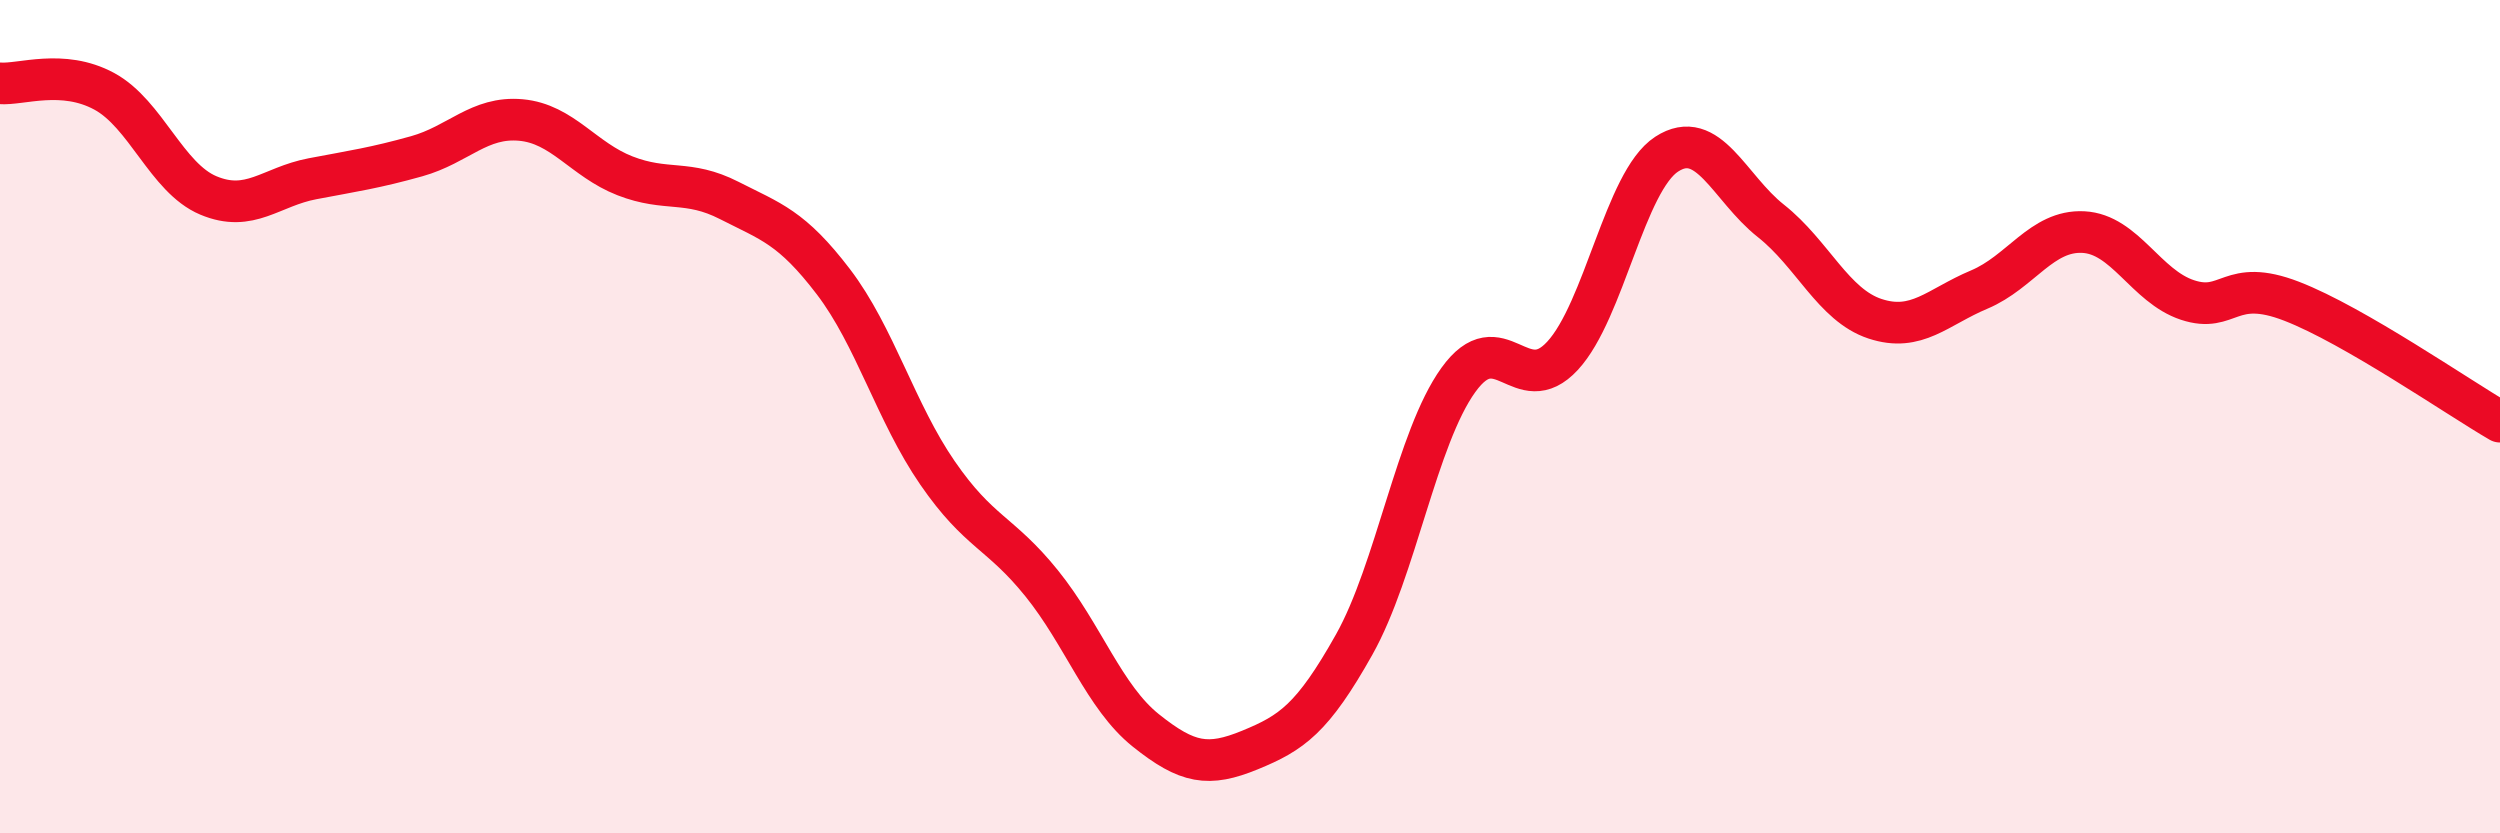
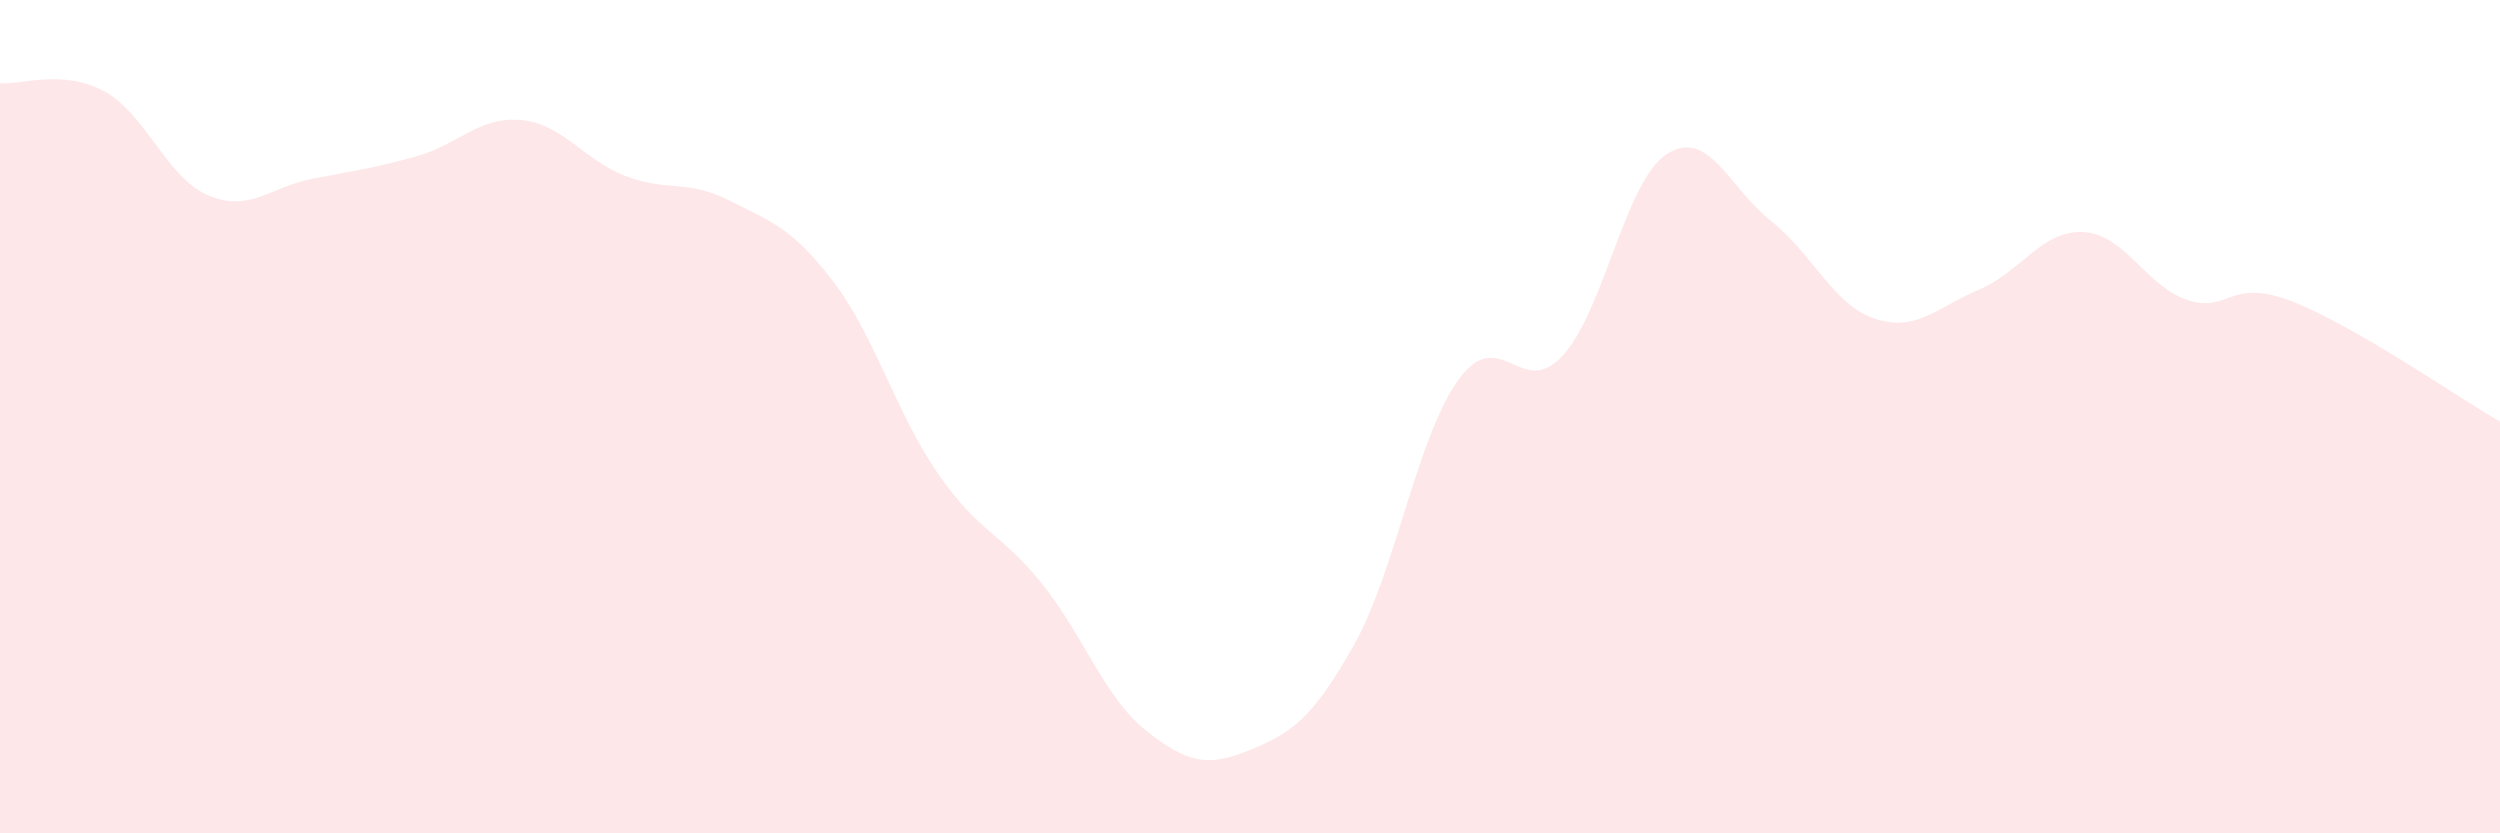
<svg xmlns="http://www.w3.org/2000/svg" width="60" height="20" viewBox="0 0 60 20">
  <path d="M 0,2 C 0.5,2.04 1.5,1.65 2.5,2.19 C 3.5,2.73 4,4.27 5,4.69 C 6,5.11 6.5,4.48 7.5,4.29 C 8.5,4.1 9,4.03 10,3.75 C 11,3.47 11.5,2.79 12.5,2.88 C 13.5,2.97 14,3.83 15,4.22 C 16,4.61 16.5,4.3 17.5,4.81 C 18.5,5.32 19,5.45 20,6.76 C 21,8.07 21.5,9.9 22.5,11.35 C 23.5,12.8 24,12.76 25,14 C 26,15.24 26.5,16.73 27.5,17.53 C 28.5,18.33 29,18.41 30,18 C 31,17.59 31.5,17.25 32.5,15.47 C 33.5,13.69 34,10.51 35,9.12 C 36,7.73 36.5,9.62 37.5,8.54 C 38.5,7.46 39,4.35 40,3.7 C 41,3.05 41.5,4.51 42.5,5.3 C 43.5,6.09 44,7.32 45,7.65 C 46,7.98 46.5,7.37 47.5,6.95 C 48.5,6.53 49,5.52 50,5.57 C 51,5.62 51.5,6.87 52.5,7.2 C 53.5,7.53 53.5,6.65 55,7.23 C 56.5,7.81 59,9.54 60,10.12L60 20L0 20Z" fill="#EB0A25" opacity="0.1" stroke-linecap="round" stroke-linejoin="round" />
-   <path d="M 0,2 C 0.5,2.04 1.5,1.65 2.5,2.19 C 3.5,2.73 4,4.27 5,4.69 C 6,5.11 6.5,4.48 7.5,4.29 C 8.5,4.1 9,4.03 10,3.75 C 11,3.47 11.5,2.79 12.5,2.88 C 13.5,2.97 14,3.83 15,4.22 C 16,4.61 16.5,4.3 17.5,4.81 C 18.5,5.32 19,5.45 20,6.76 C 21,8.07 21.5,9.9 22.5,11.35 C 23.5,12.8 24,12.76 25,14 C 26,15.24 26.5,16.73 27.5,17.53 C 28.5,18.33 29,18.41 30,18 C 31,17.59 31.5,17.25 32.5,15.47 C 33.5,13.69 34,10.51 35,9.12 C 36,7.73 36.5,9.62 37.5,8.54 C 38.5,7.46 39,4.35 40,3.7 C 41,3.05 41.5,4.51 42.5,5.3 C 43.5,6.09 44,7.32 45,7.65 C 46,7.98 46.5,7.37 47.5,6.95 C 48.5,6.53 49,5.52 50,5.57 C 51,5.62 51.5,6.87 52.5,7.2 C 53.5,7.53 53.5,6.65 55,7.23 C 56.5,7.81 59,9.54 60,10.12" stroke="#EB0A25" stroke-width="1" fill="none" stroke-linecap="round" stroke-linejoin="round" />
</svg>